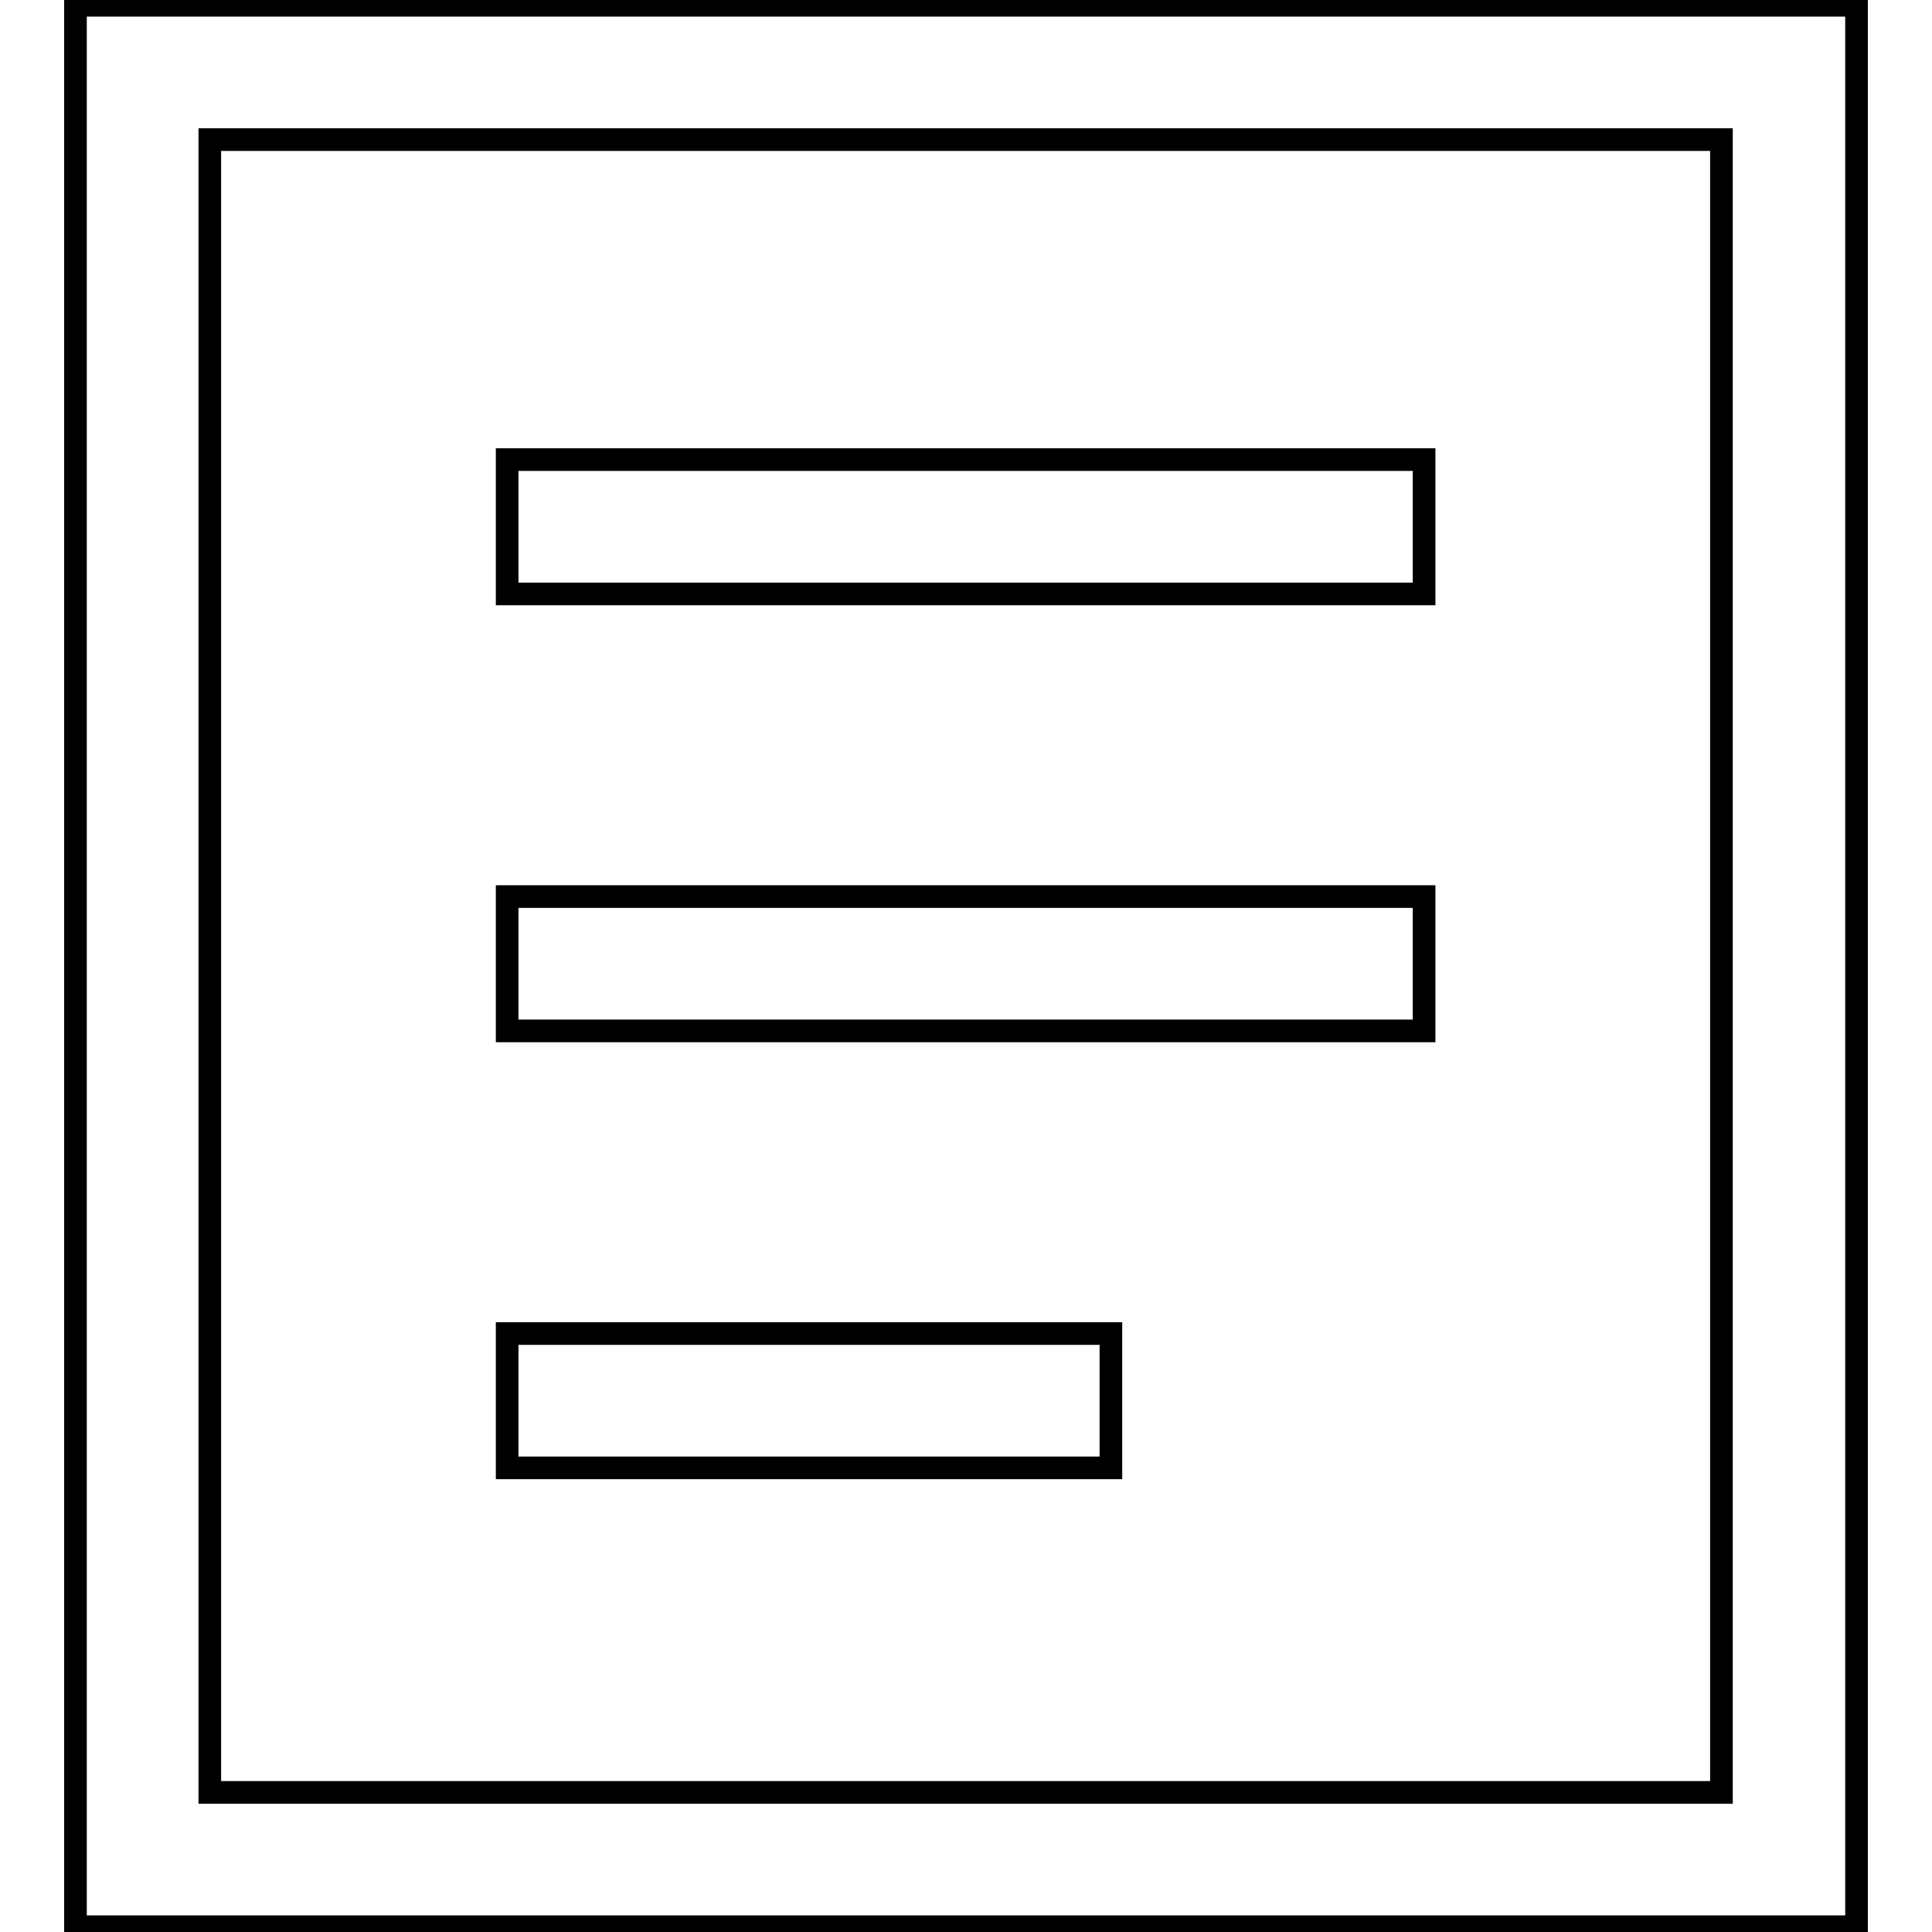
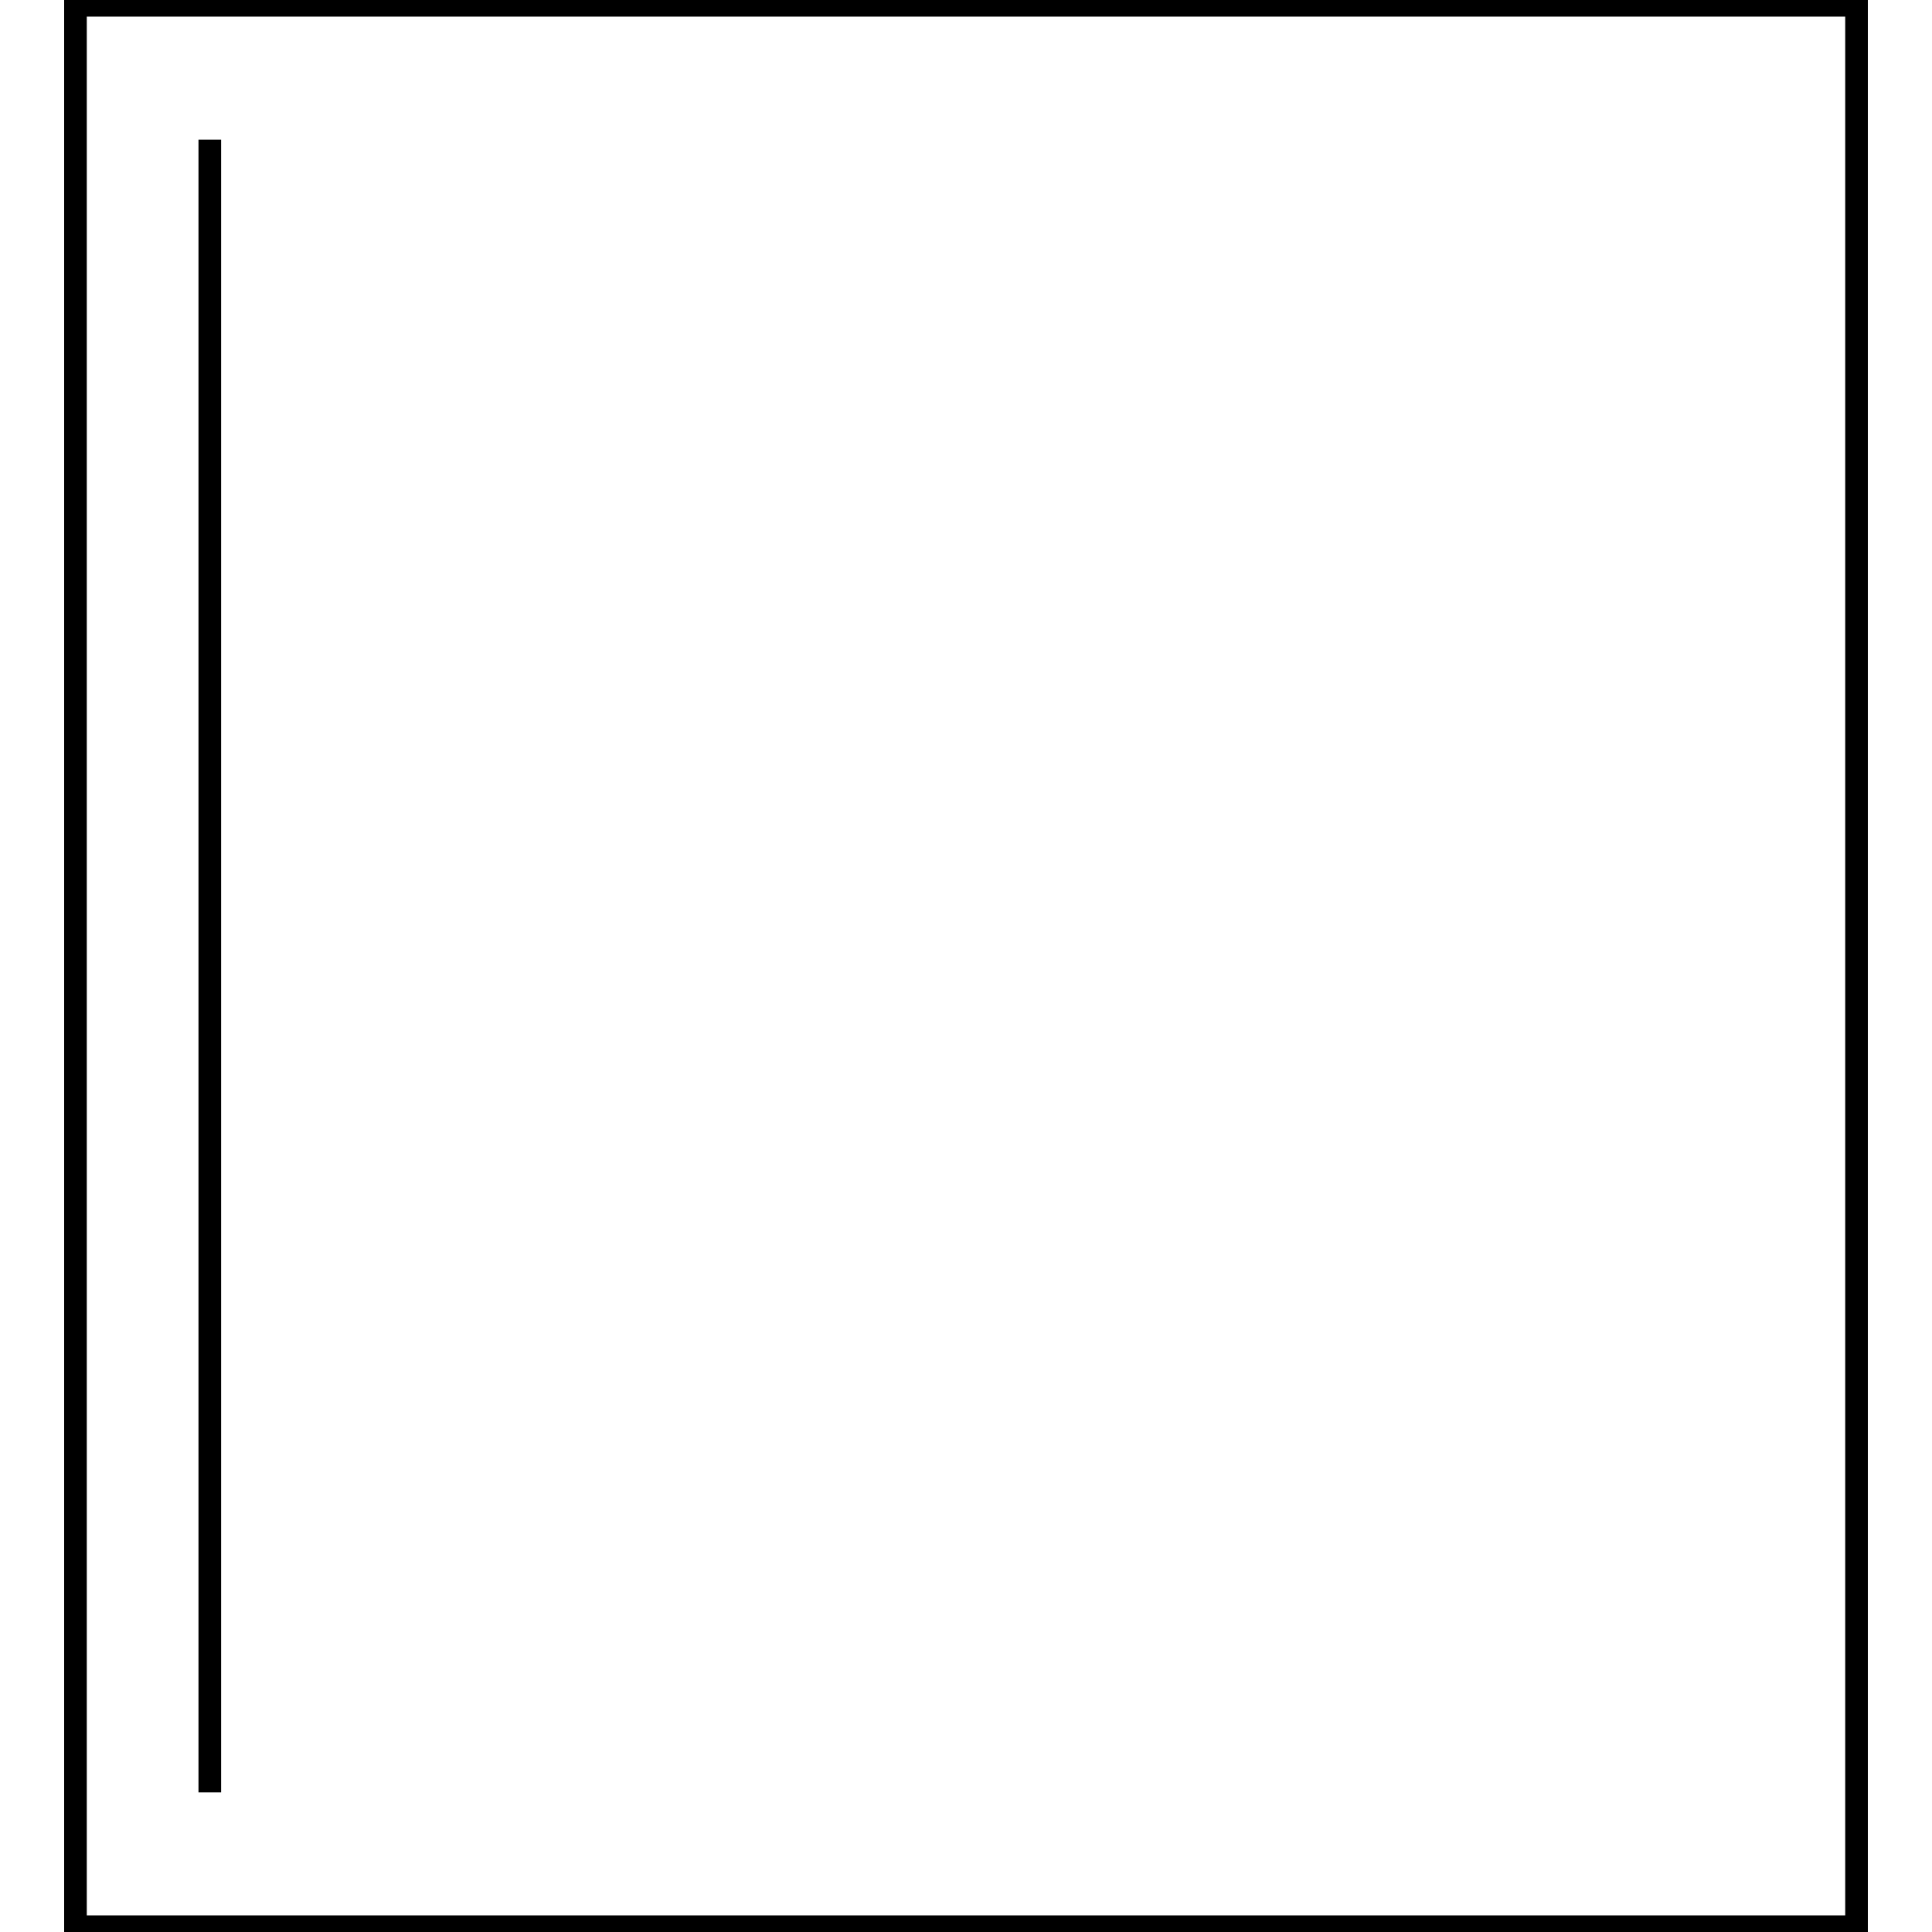
<svg xmlns="http://www.w3.org/2000/svg" version="1.1" x="0px" y="0px" viewBox="0 0 256 256" enable-background="new 0 0 256 256" xml:space="preserve">
  <g>
-     <path stroke-width="3" fill-opacity="0" stroke="#000000" d="M246,255.3H10V0.7h236L246,255.3L246,255.3z M27.8,237.5h200.3v-219H27.8V237.5z" />
-     <path stroke-width="3" fill-opacity="0" stroke="#000000" d="M67.2,176.7h80v17.8h-80V176.7z M67.2,118.8h121.5v17.8H67.2V118.8z M67.2,60.9h121.5v17.8H67.2V60.9z" />
+     <path stroke-width="3" fill-opacity="0" stroke="#000000" d="M246,255.3H10V0.7h236L246,255.3L246,255.3z M27.8,237.5v-219H27.8V237.5z" />
  </g>
</svg>